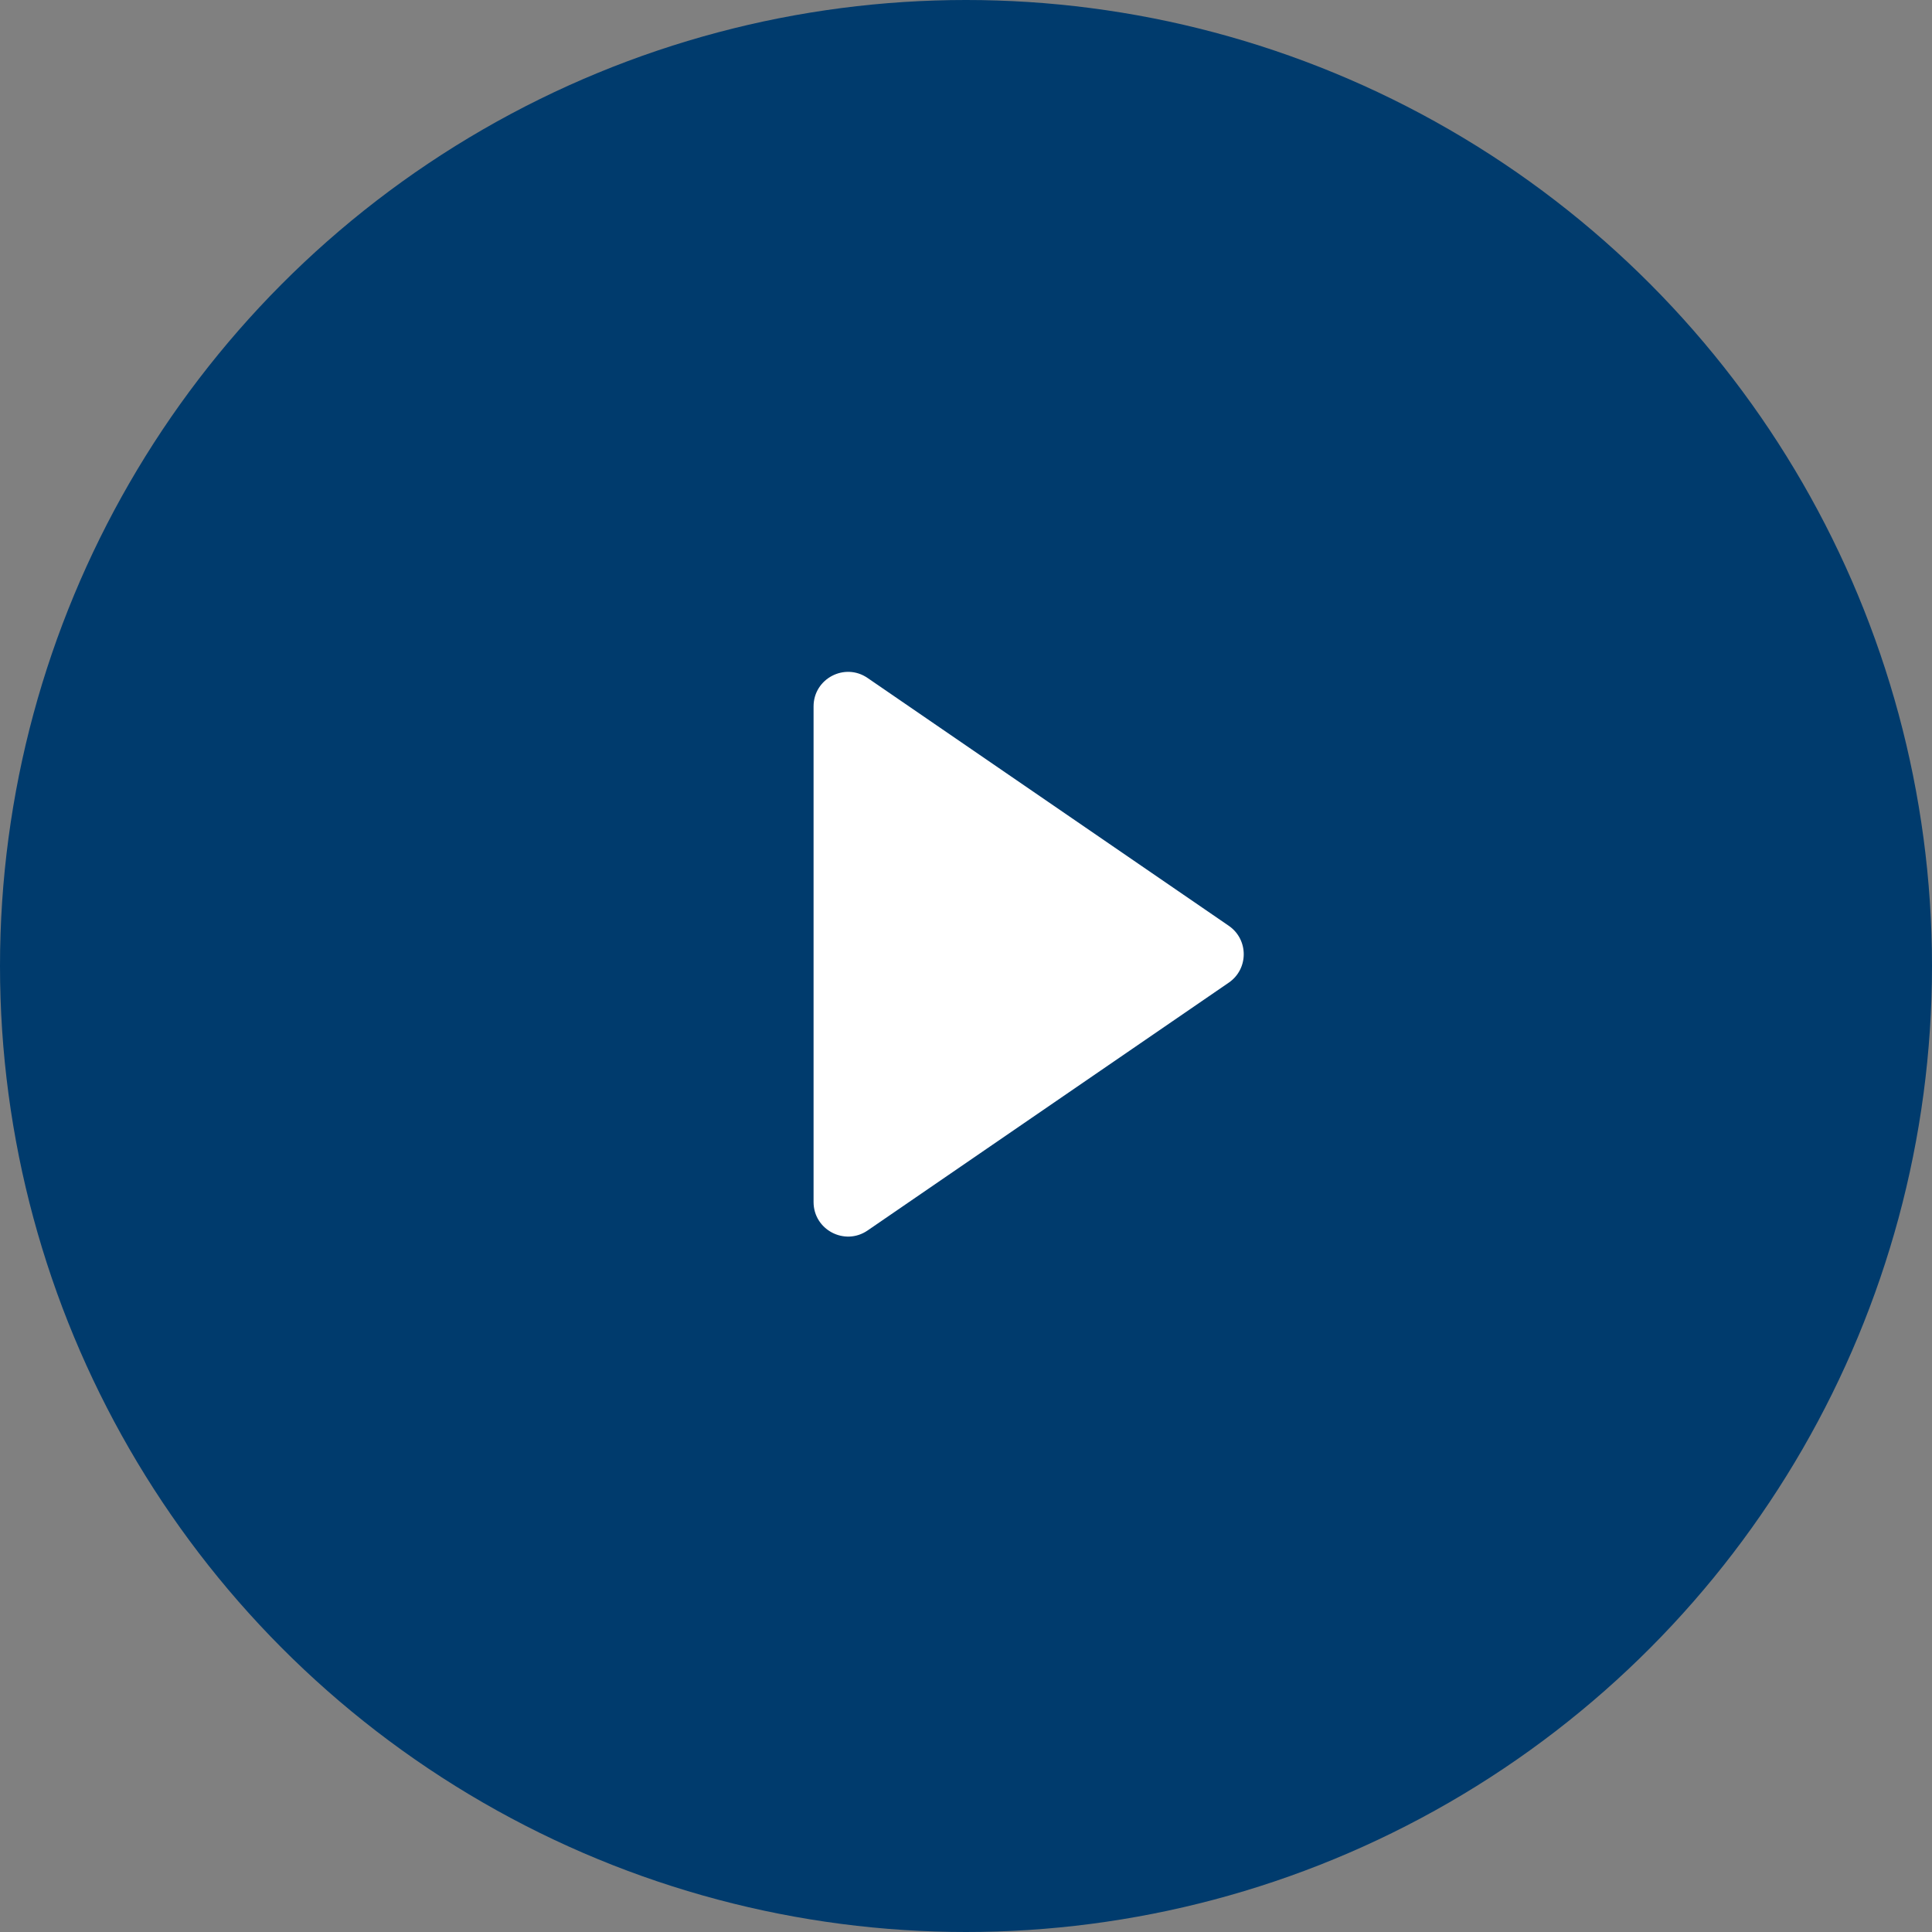
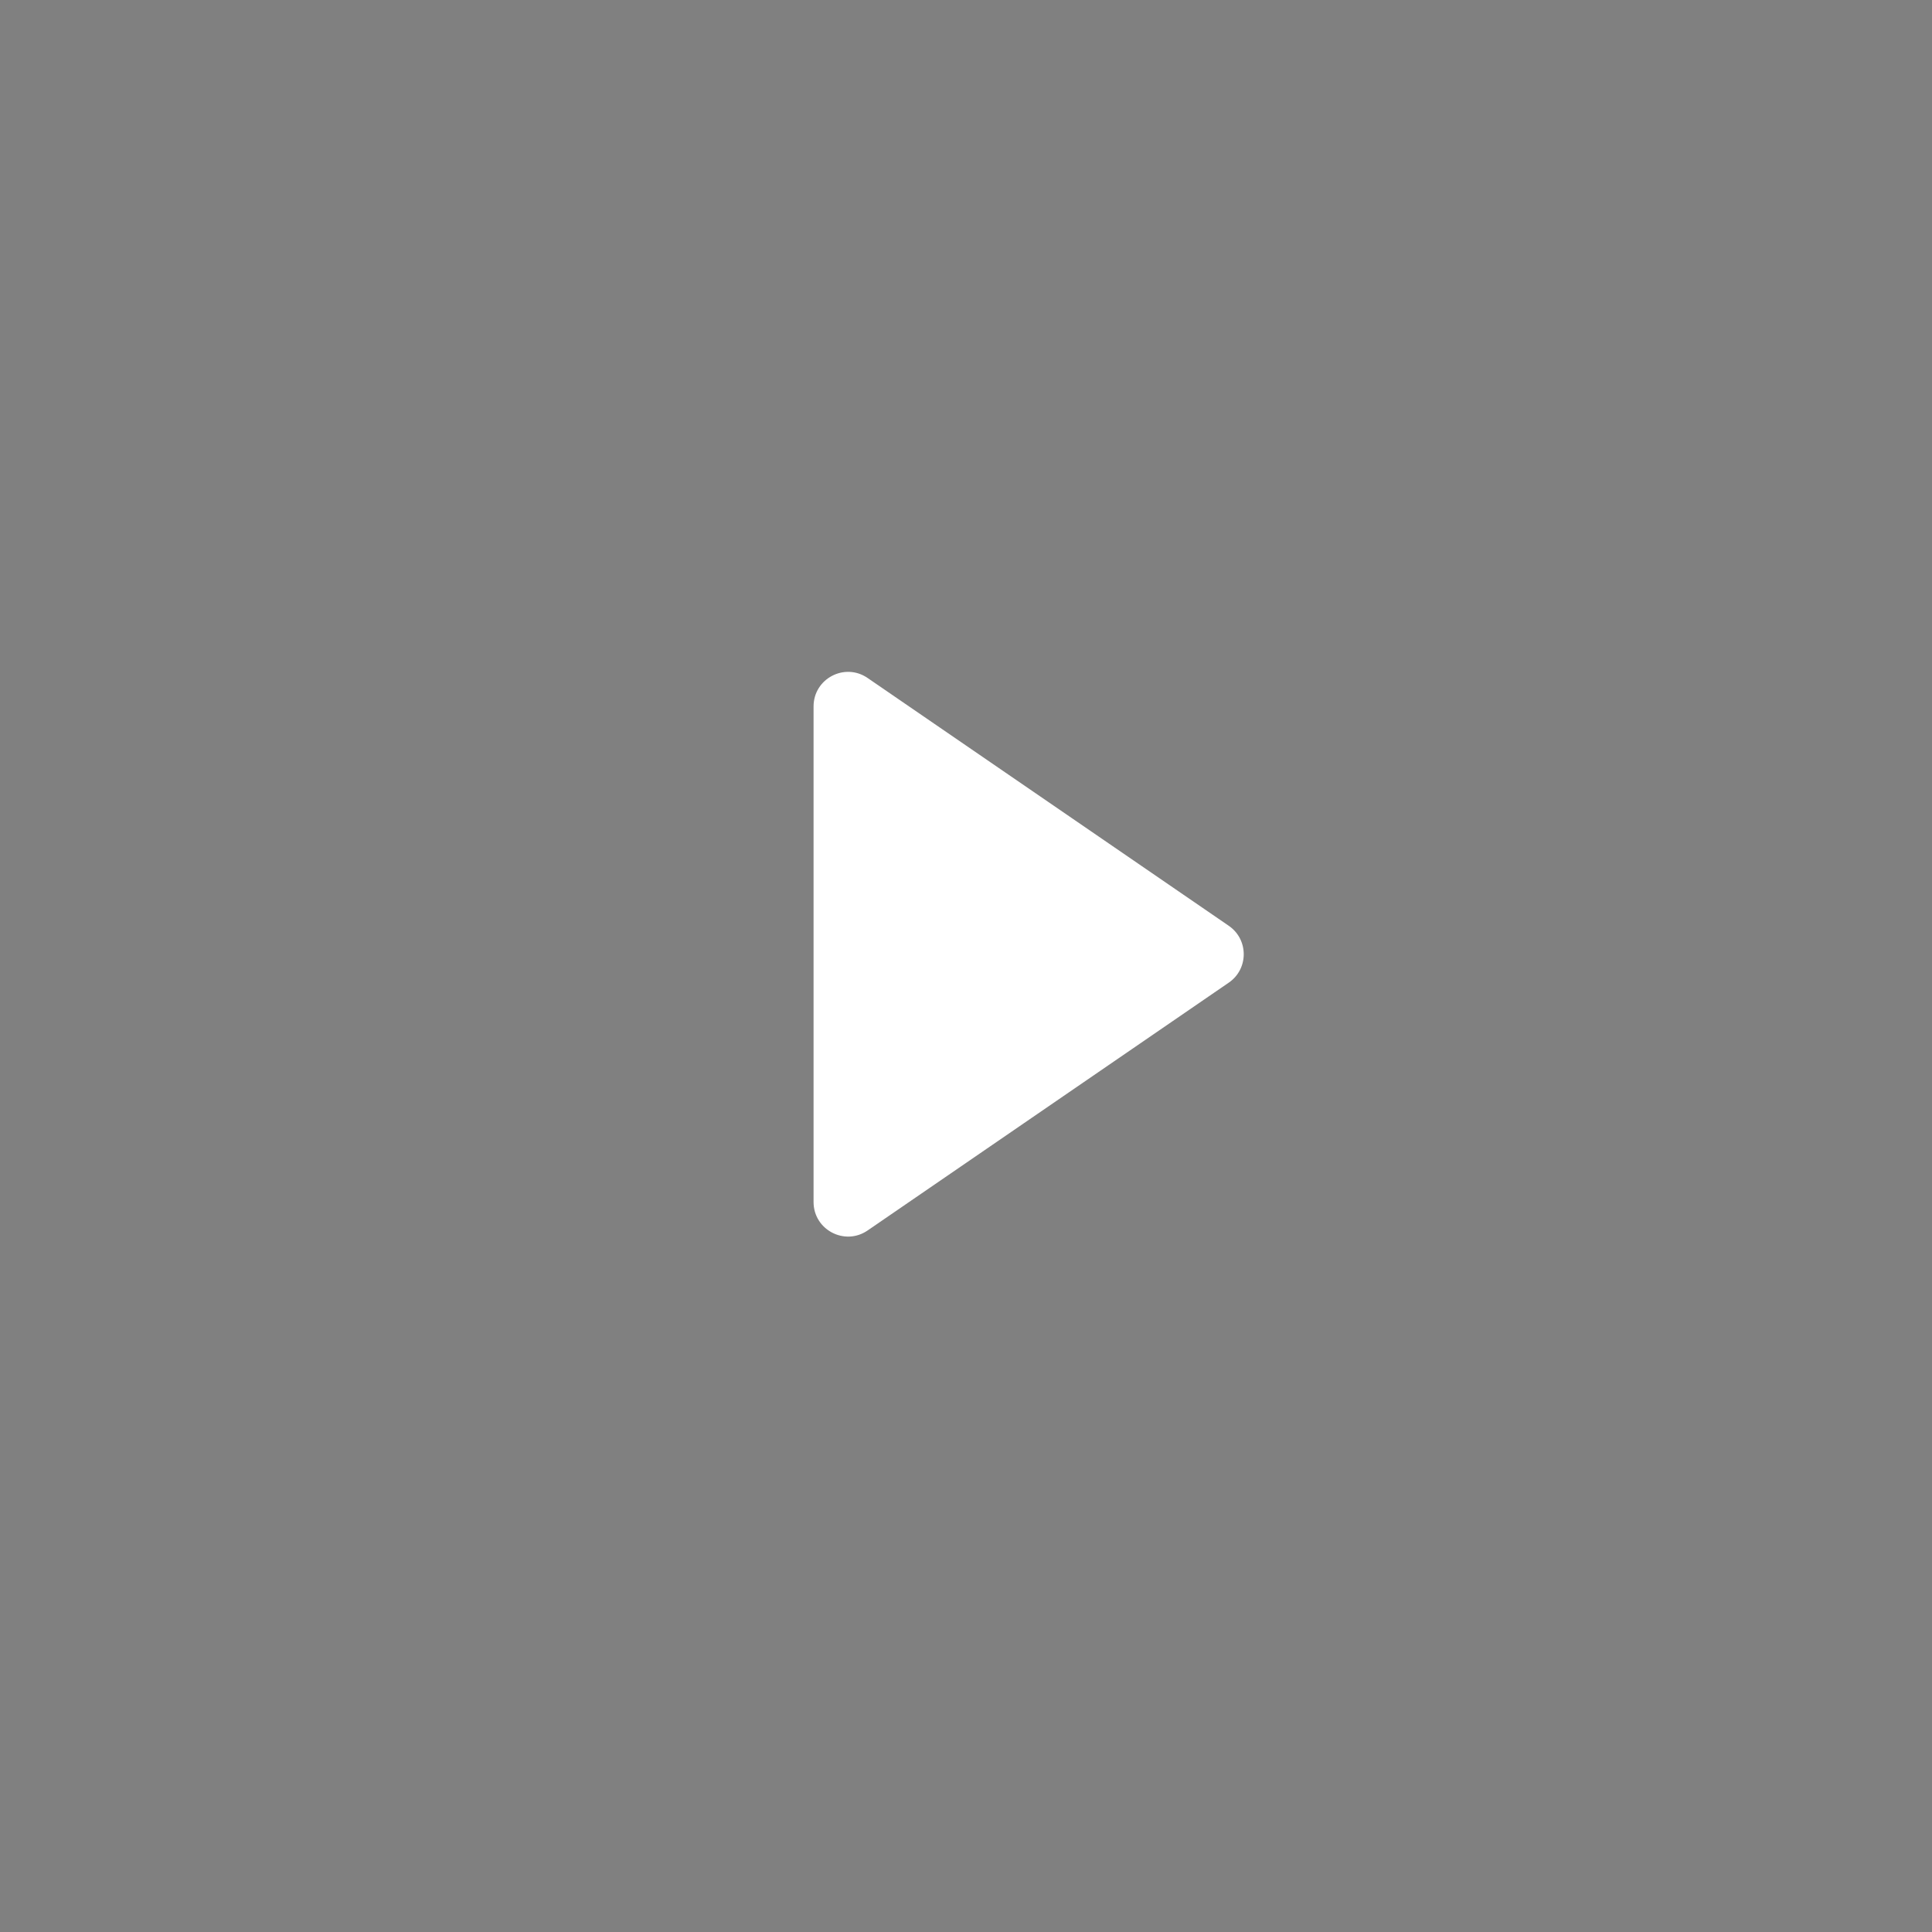
<svg xmlns="http://www.w3.org/2000/svg" width="50" height="50" viewBox="0 0 50 50" fill="none">
  <rect x="0" y="0" width="50" height="50" fill="#808080" stroke="none" />
-   <circle cx="25" cy="25" r="25" fill="#003B6D" />
  <path fill-rule="evenodd" clip-rule="evenodd" d="M21.055 18.282C21.055 17.563 21.861 17.139 22.453 17.546L31.8 23.959C32.317 24.314 32.317 25.077 31.8 25.431L22.453 31.845C21.861 32.251 21.055 31.827 21.055 31.108L21.055 18.282Z" fill="white" />
</svg>